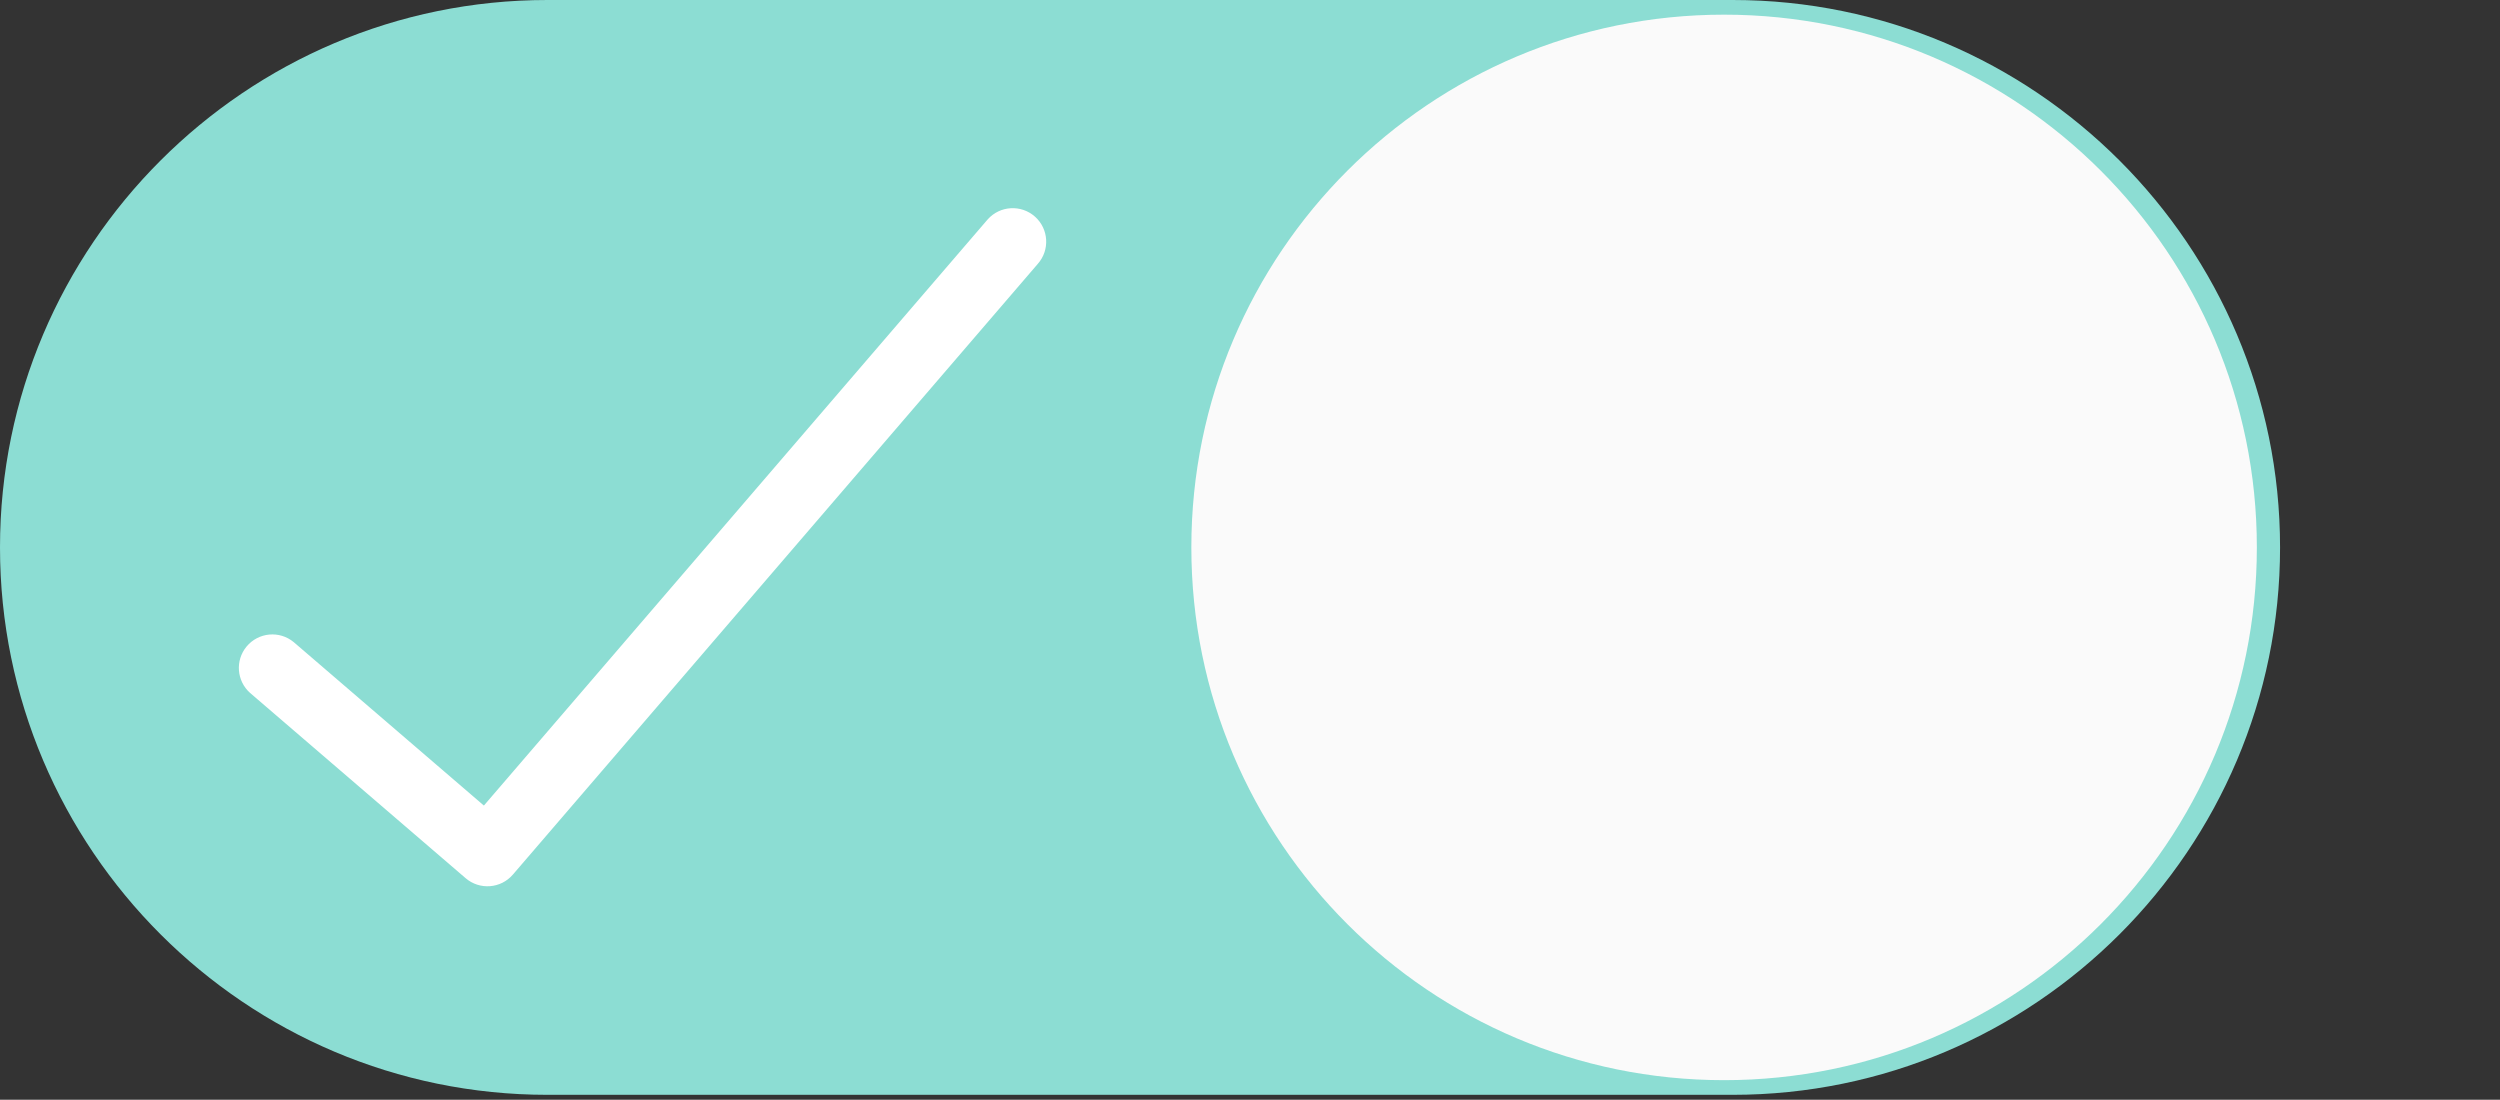
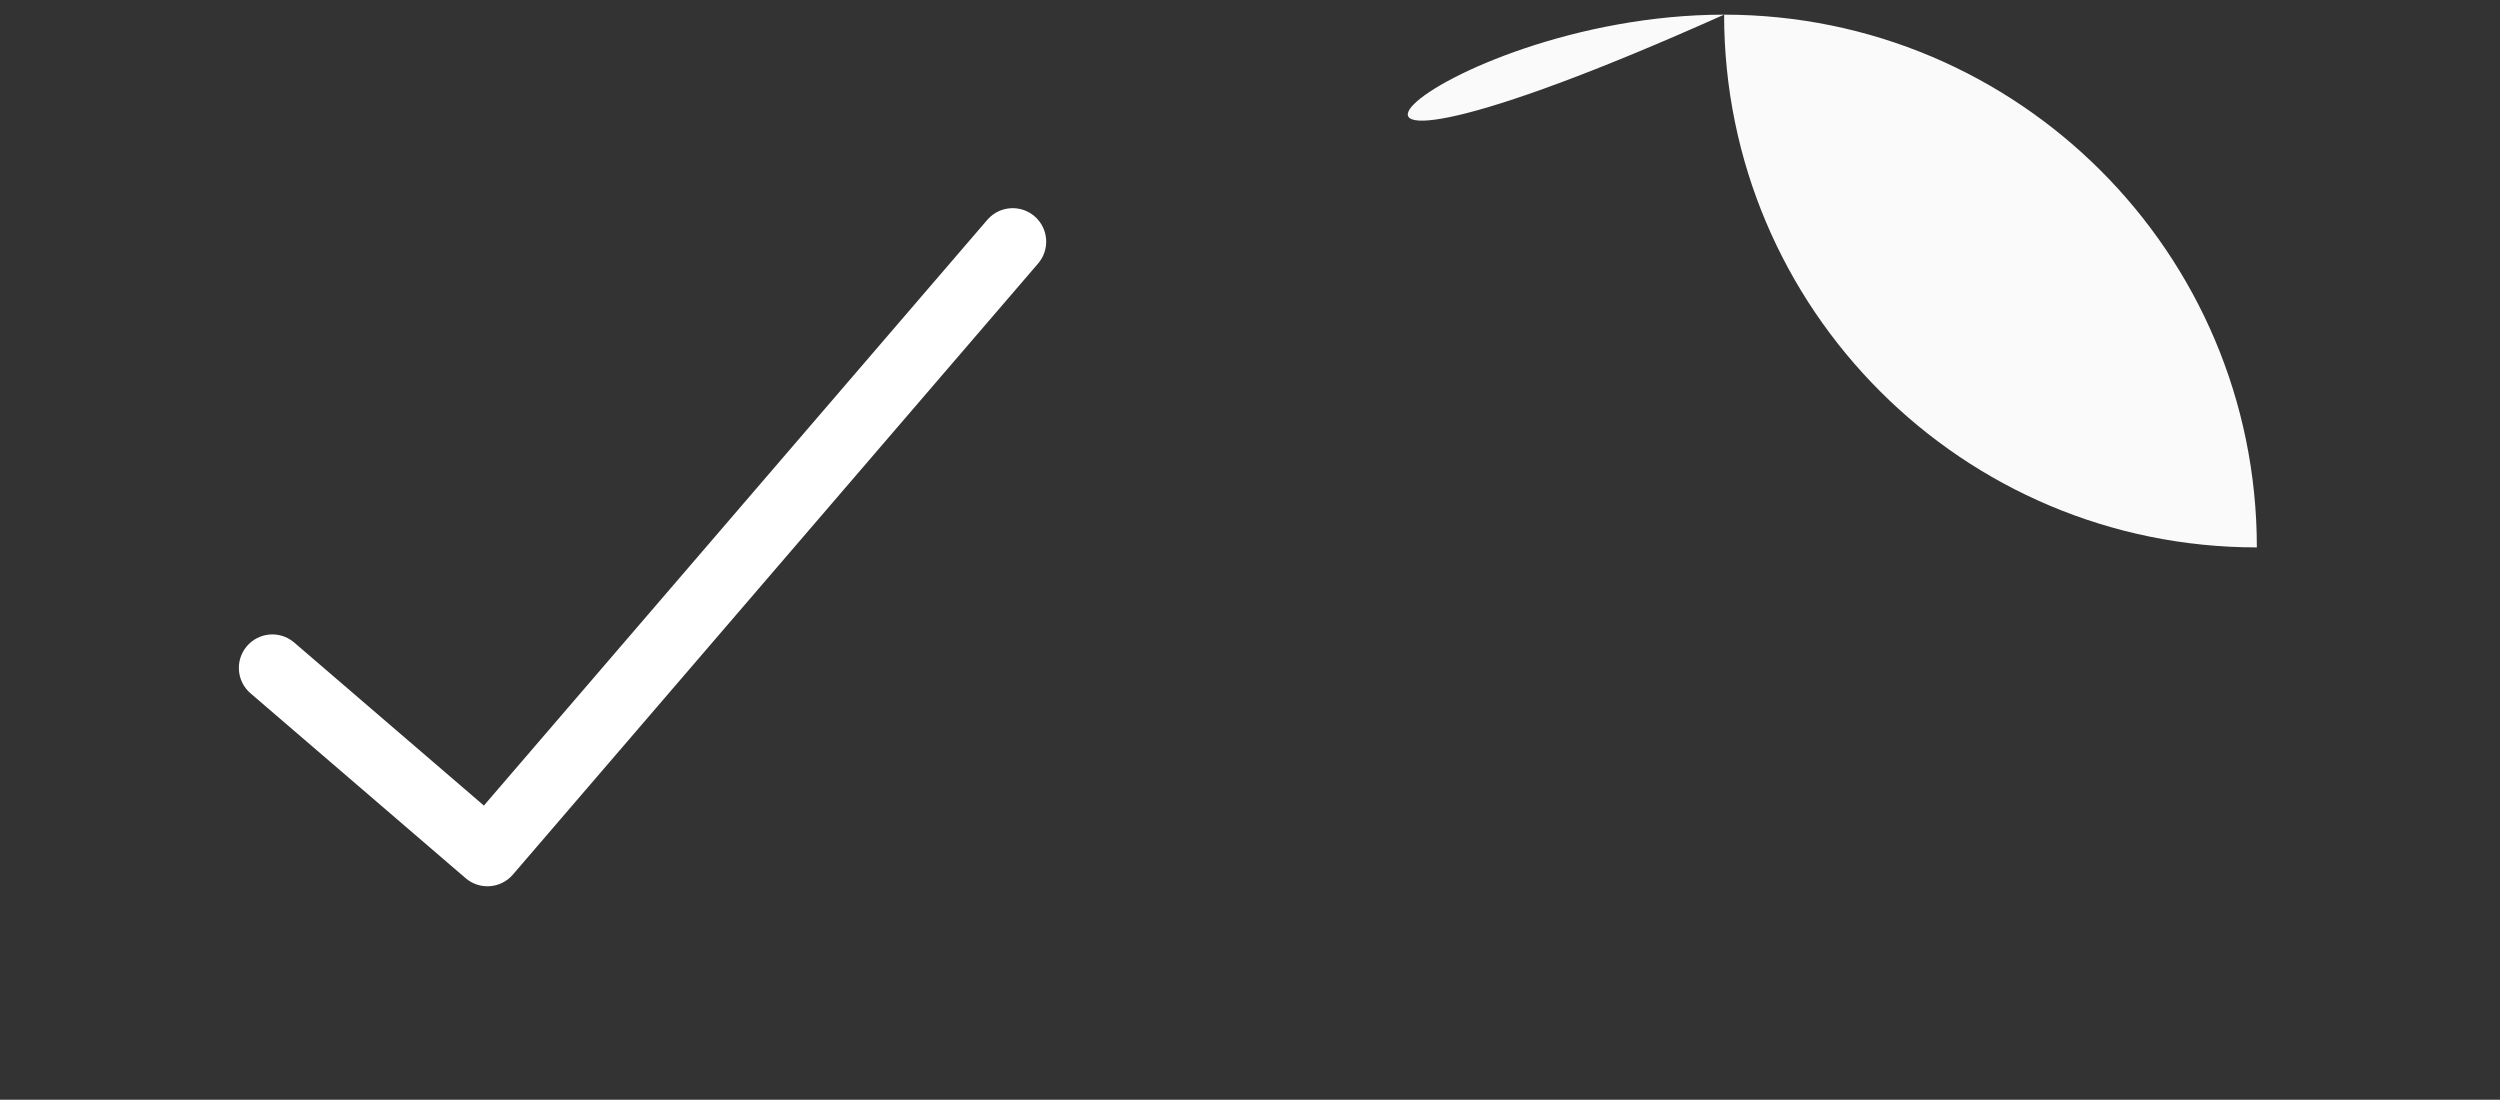
<svg xmlns="http://www.w3.org/2000/svg" version="1.1" id="Calque_1" x="0px" y="0px" width="682px" height="300px" viewBox="0 0 682 300" enable-background="new 0 0 682 395" xml:space="preserve">
  <rect x="0" y="0" width="682" height="300" fill="#333333" stroke="none" />
  <g id="Accepter">
-     <path fill="#8CDDD3" d="M472.668,0H149.332C67.008,0,0,66.988,0,149.332c0,82.348,67.008,149.336,149.332,149.336h323.336   C554.992,298.668,622,231.68,622,149.332C622,66.988,554.992,0,472.668,0z" />
-     <path fill="#FAFAFA" d="M615.668,149.331c0,80.267-65.07,145.337-145.338,145.337c-80.266,0-145.33-65.07-145.33-145.337   C325,69.064,390.064,4,470.33,4C550.598,4,615.668,69.064,615.668,149.331z" />
+     <path fill="#FAFAFA" d="M615.668,149.331c-80.266,0-145.33-65.07-145.33-145.337   C325,69.064,390.064,4,470.33,4C550.598,4,615.668,69.064,615.668,149.331z" />
    <g>
      <g>
        <path fill="#FFF" d="M282.342,59.102c-3.77-3.355-9.545-3.02-12.898,0.749c-0.072,0.08-0.142,0.159-0.209,0.241     l-137.23,159.667l-51.873-44.583c-3.879-3.222-9.64-2.686-12.866,1.199c-3.144,3.787-2.72,9.384,0.957,12.657l58.8,50.536     c3.825,3.289,9.593,2.854,12.884-0.973L283.091,72.004C286.447,68.233,286.112,62.458,282.342,59.102z" />
      </g>
    </g>
  </g>
</svg>